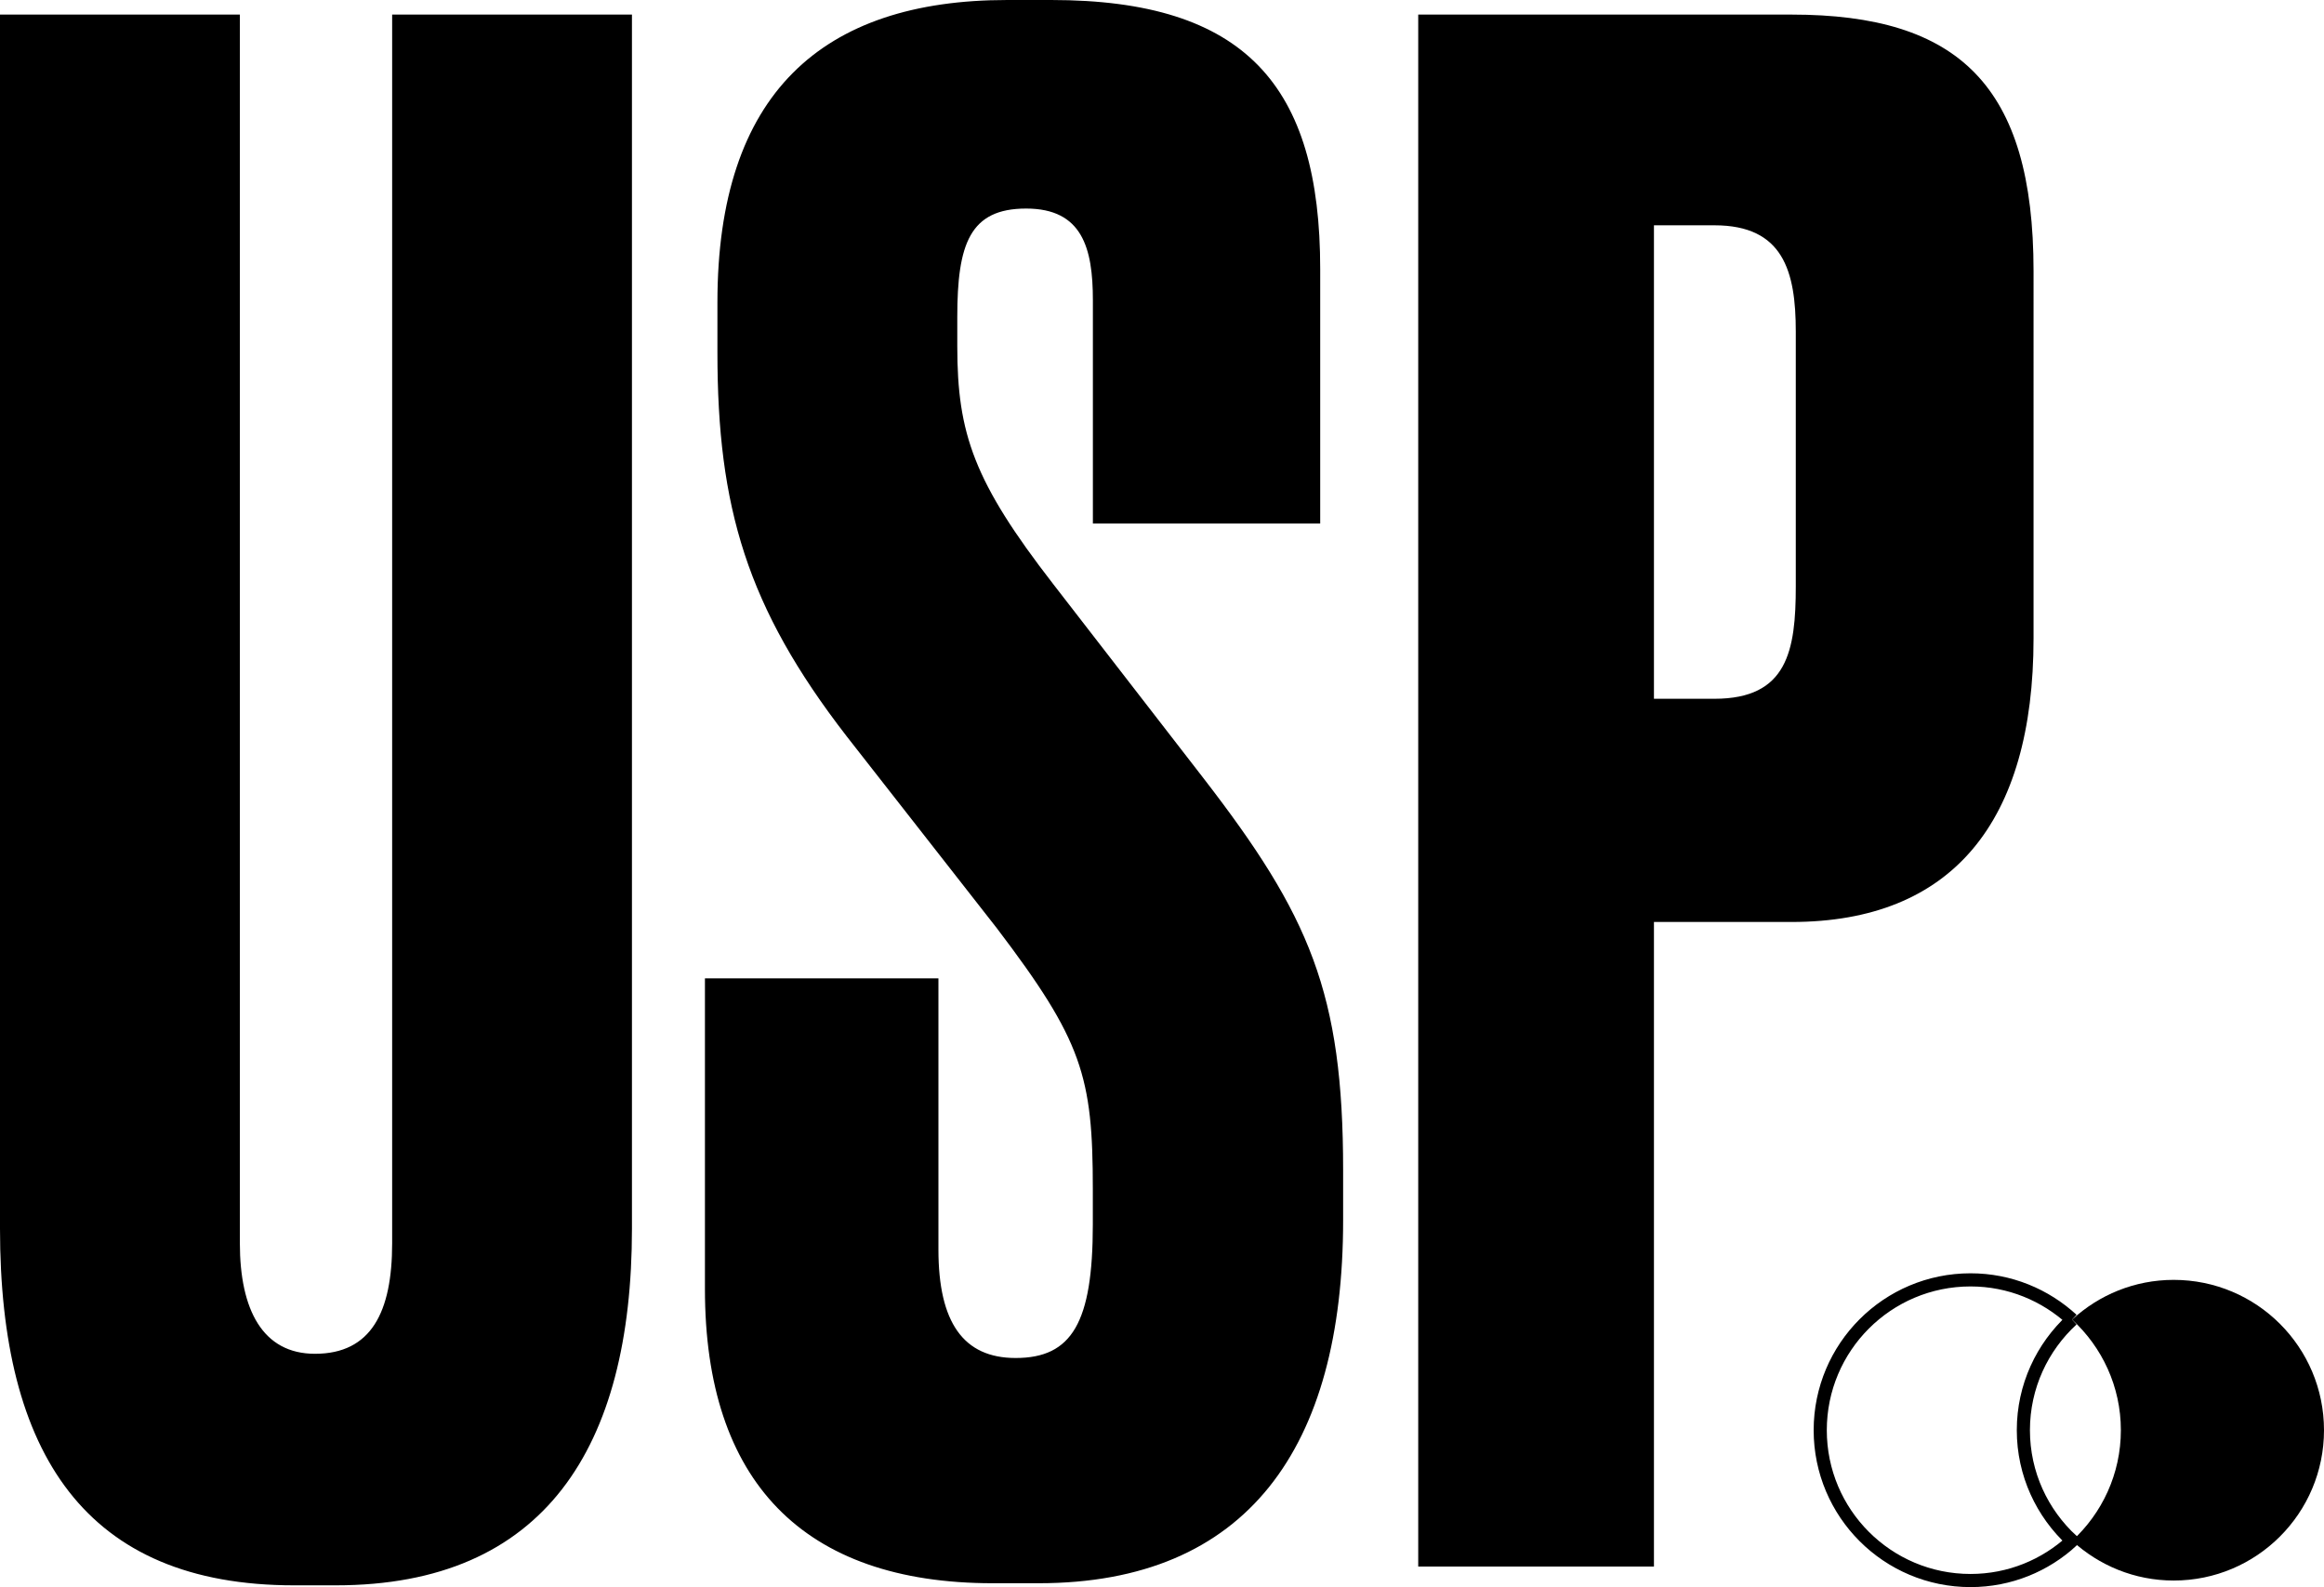
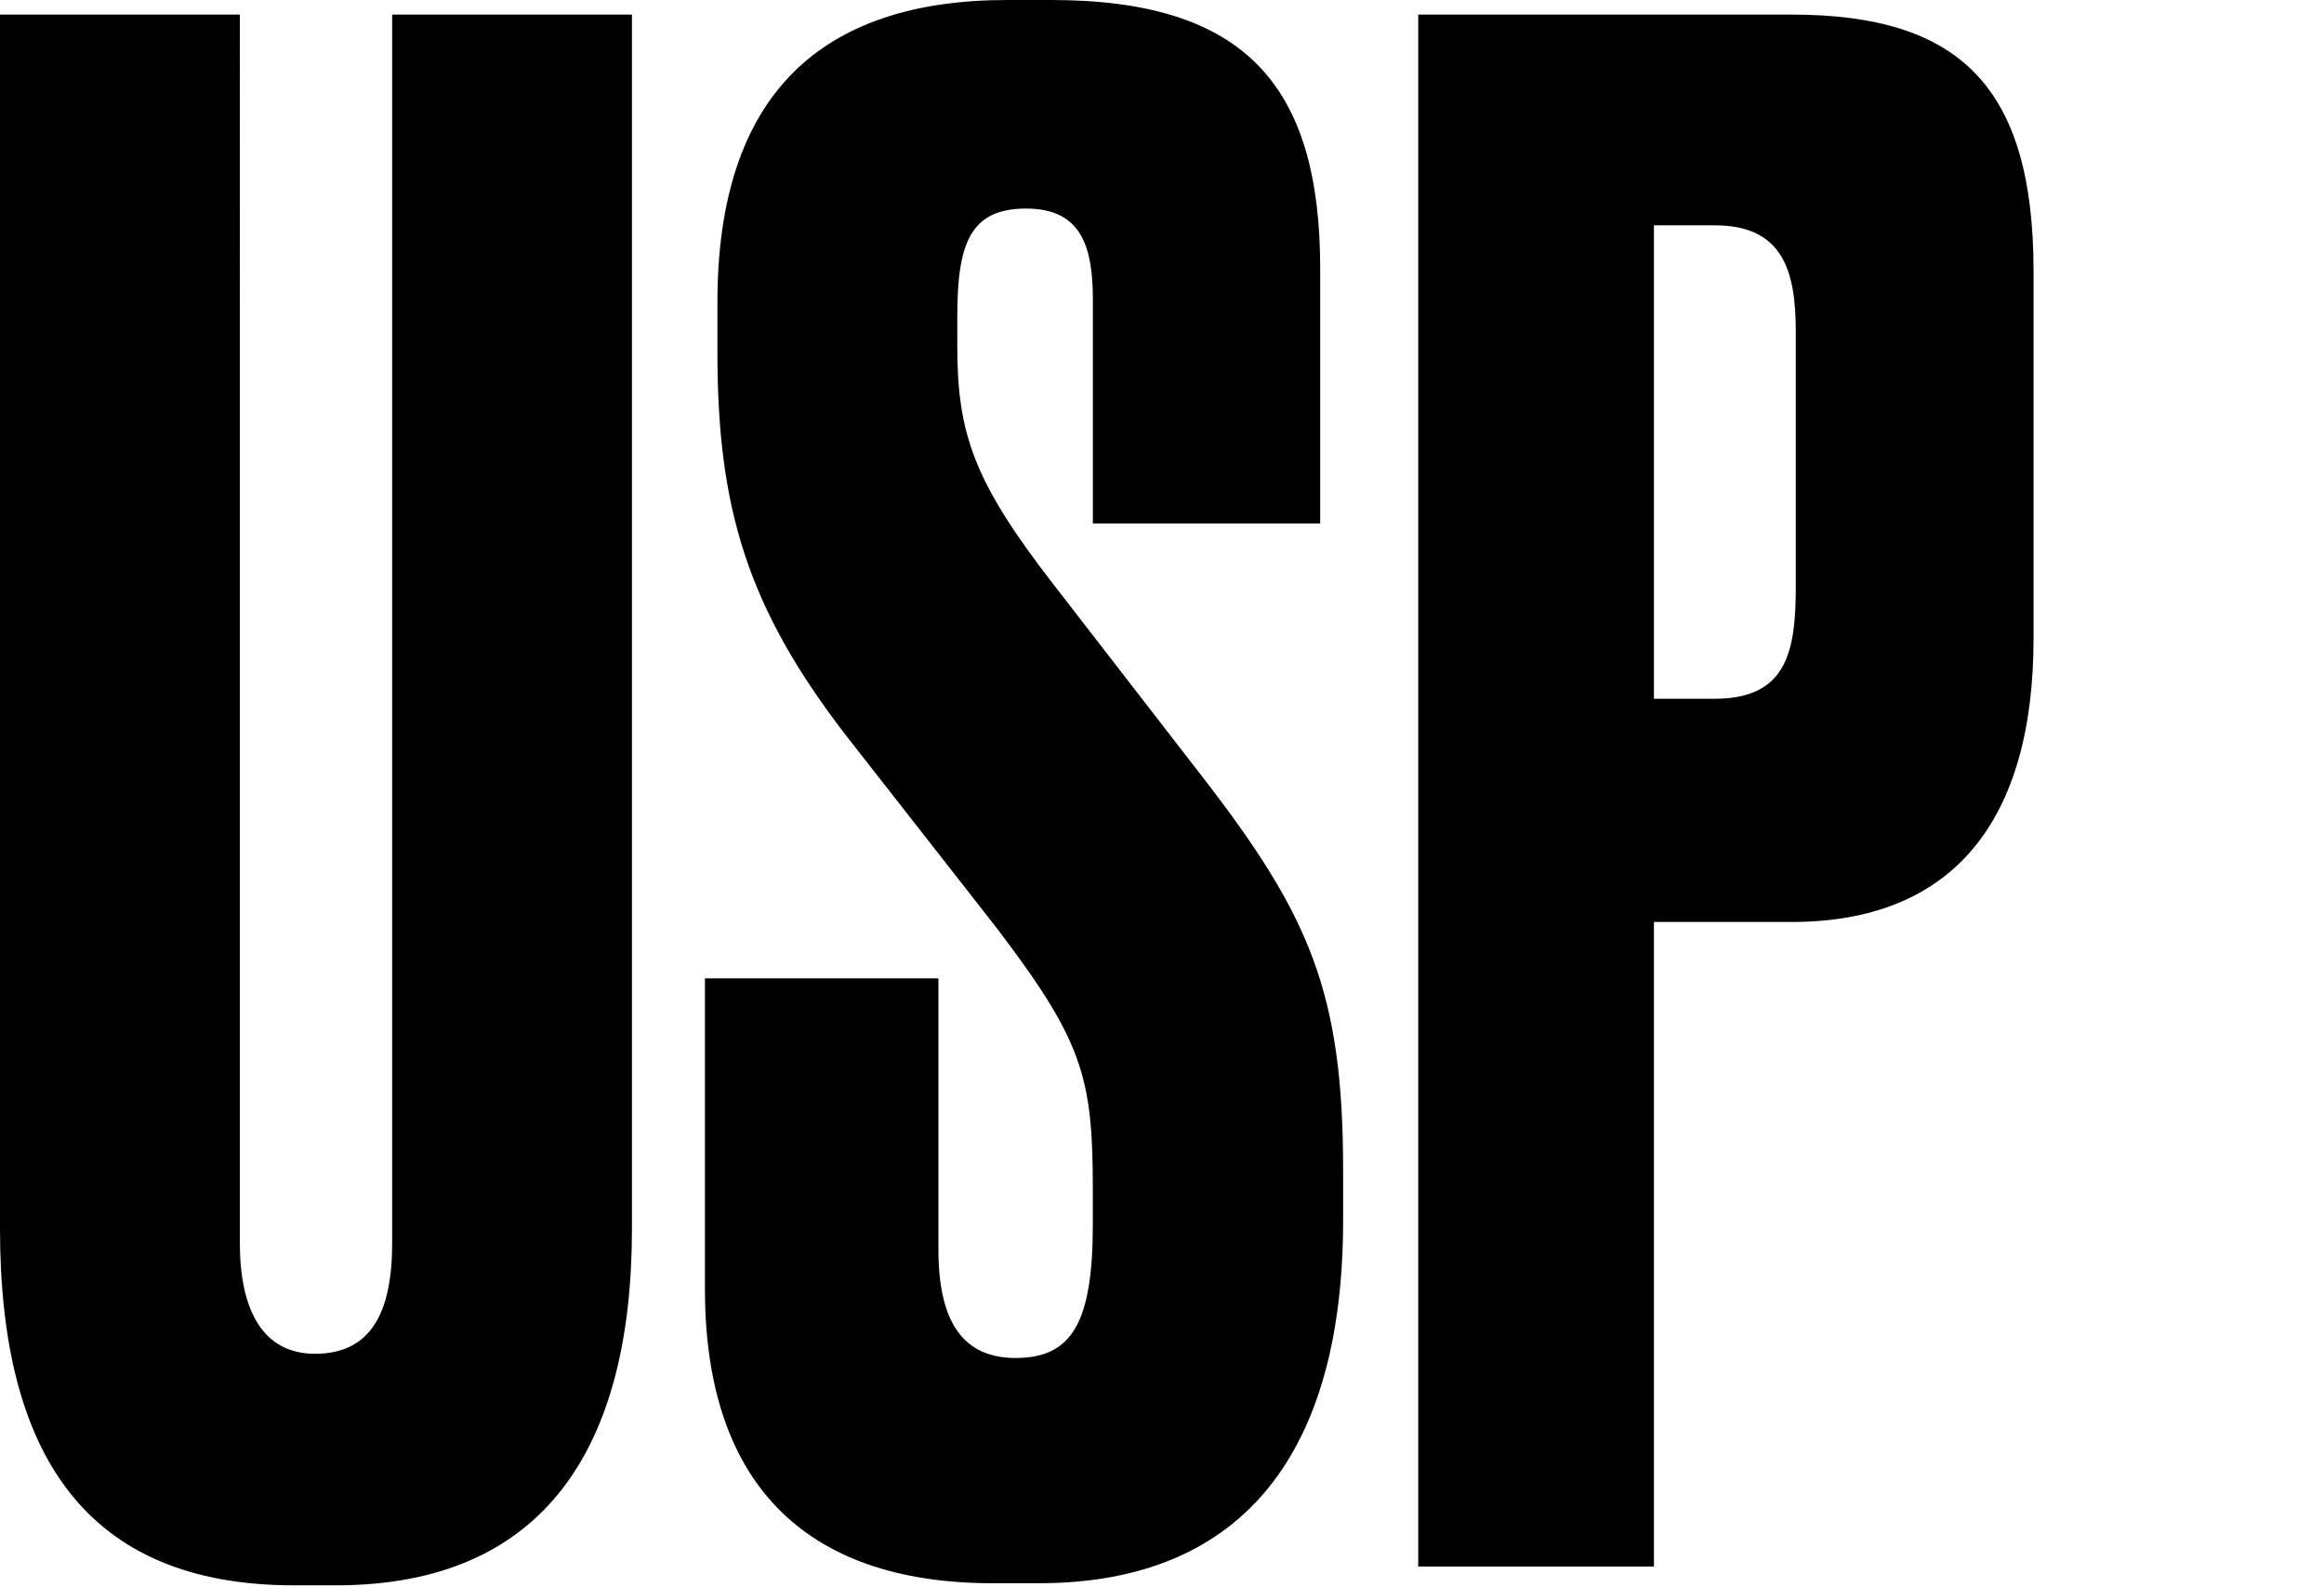
<svg xmlns="http://www.w3.org/2000/svg" version="1.1" id="Layer_1" x="0px" y="0px" viewBox="0 0 353.74 241.55" style="enable-background:new 0 0 353.74 241.55;" xml:space="preserve">
  <style type="text/css">
	.st0{fill:none;stroke:#000000;stroke-width:2;stroke-miterlimit:10;}
</style>
  <path d="M251.75,34.29h9.21c10.48,0,12.38,6.99,12.38,16.19v38.73c0,9.84-1.27,17.14-12.38,17.14h-9.21V34.29z M272.7,140.32  c24.45,0,36.83-15.24,36.83-43.18V41.27c0-28.26-11.43-39.05-36.83-39.05h-56.83v236.2h35.88v-98.1H272.7z M153.33,0  c-28.25,0-44.13,14.29-44.13,46.03v7.62c0,23.49,4.44,38.73,19.68,58.42l22.86,29.21c13.02,17.14,14.6,22.54,14.6,39.68v5.4  c0,14.92-3.17,20.32-11.75,20.32c-7.94,0-11.75-5.4-11.75-16.51v-41.27H107.3v47.3c0,29.21,14.92,44.76,43.81,44.76h6.98  c31.75,0,46.35-20.64,46.35-55.24v-7.62c0-26.98-5.08-38.73-21.27-59.68l-22.86-29.53c-12.06-15.56-14.6-22.86-14.6-36.19v-4.45  c0-11.11,1.9-16.51,10.48-16.51c8.57,0,10.16,6.03,10.16,13.97v33.97h34.6V40.95C200.96,13.02,189.53,0,160,0H153.33z M0,186.99  c0,34.29,13.02,54.29,44.76,54.29h6.35c31.75,0,45.08-20.95,45.08-54.29V2.22H59.69v186.99c0,10.48-3.18,16.83-11.75,16.83  c-7.94,0-11.43-6.67-11.43-16.83V2.22H0V186.99z" />
-   <path class="st0" d="M315.4,200.84c-4.07-3.74-9.49-6.05-15.46-6.05c-12.64,0-22.88,10.24-22.88,22.88  c0,12.64,10.24,22.88,22.88,22.88c5.97,0,11.39-2.3,15.46-6.05c-4.55-4.18-7.42-10.16-7.42-16.83  C307.98,211,310.85,205.02,315.4,200.84" />
-   <path d="M353.74,217.67c0-12.64-10.24-22.88-22.88-22.88c-5.97,0-11.39,2.3-15.46,6.05c4.55,4.18,7.42,10.17,7.42,16.83  s-2.87,12.65-7.42,16.83c4.07,3.74,9.49,6.05,15.46,6.05C343.5,240.55,353.74,230.3,353.74,217.67" />
</svg>